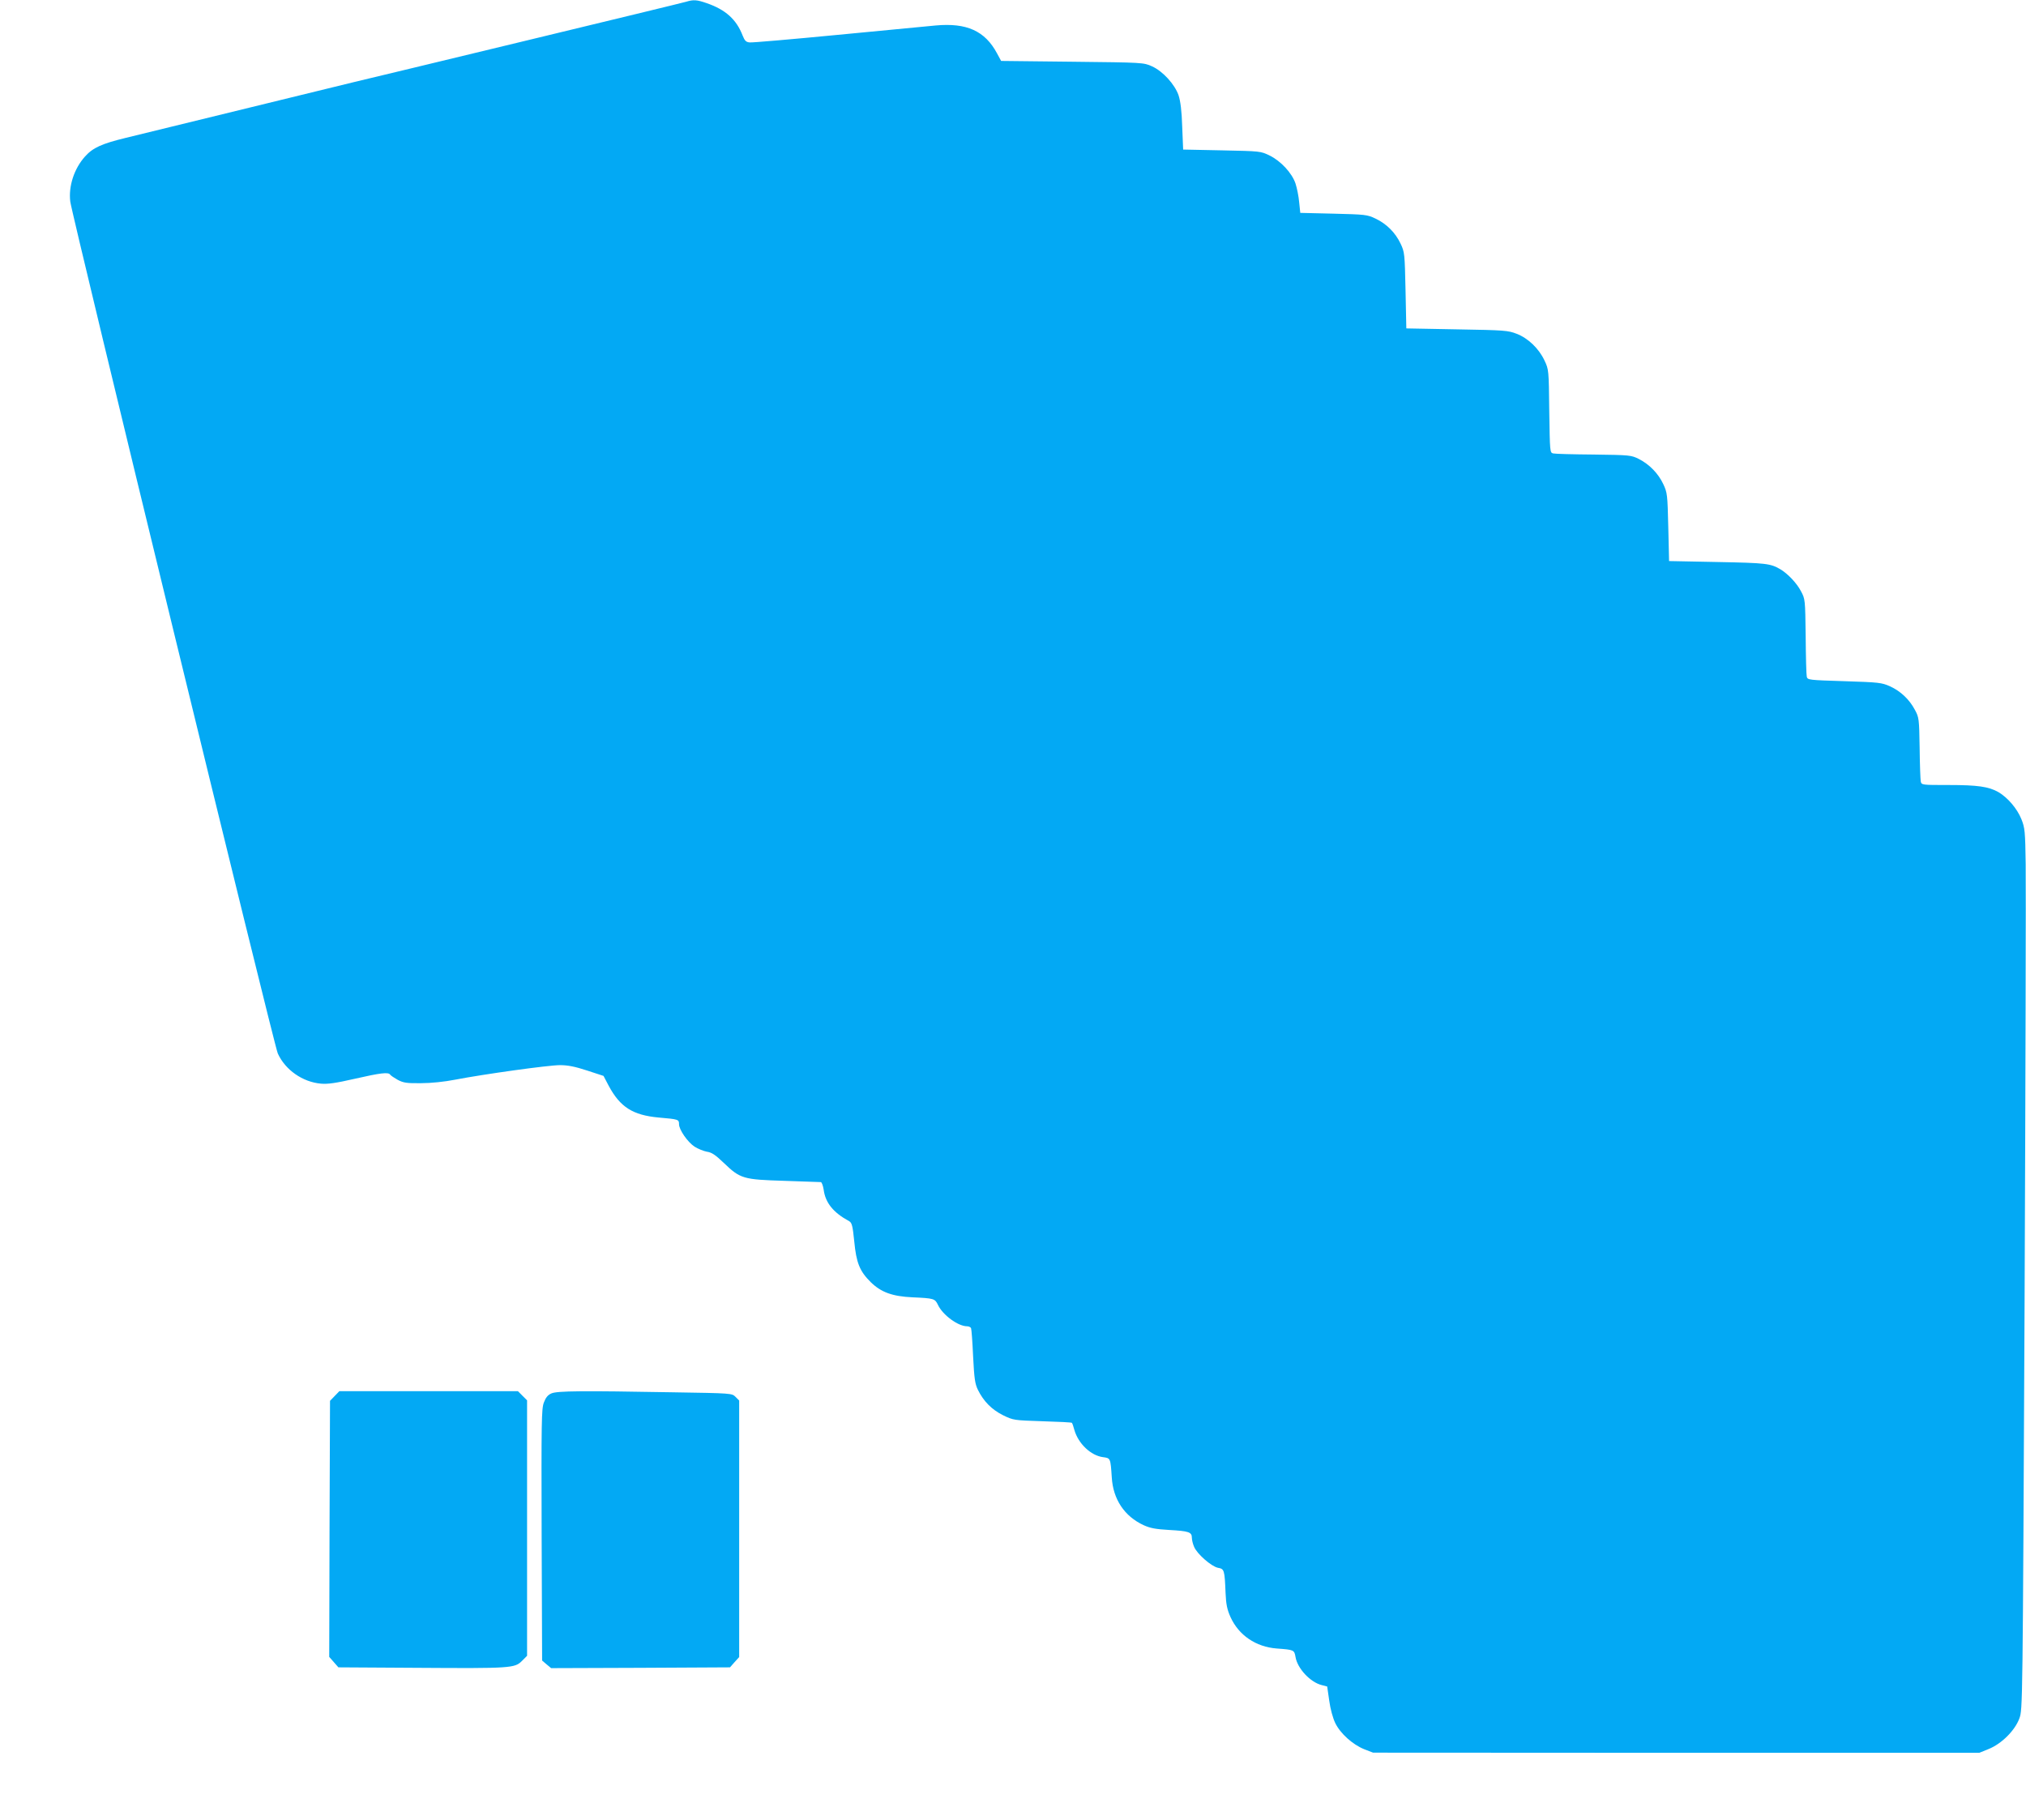
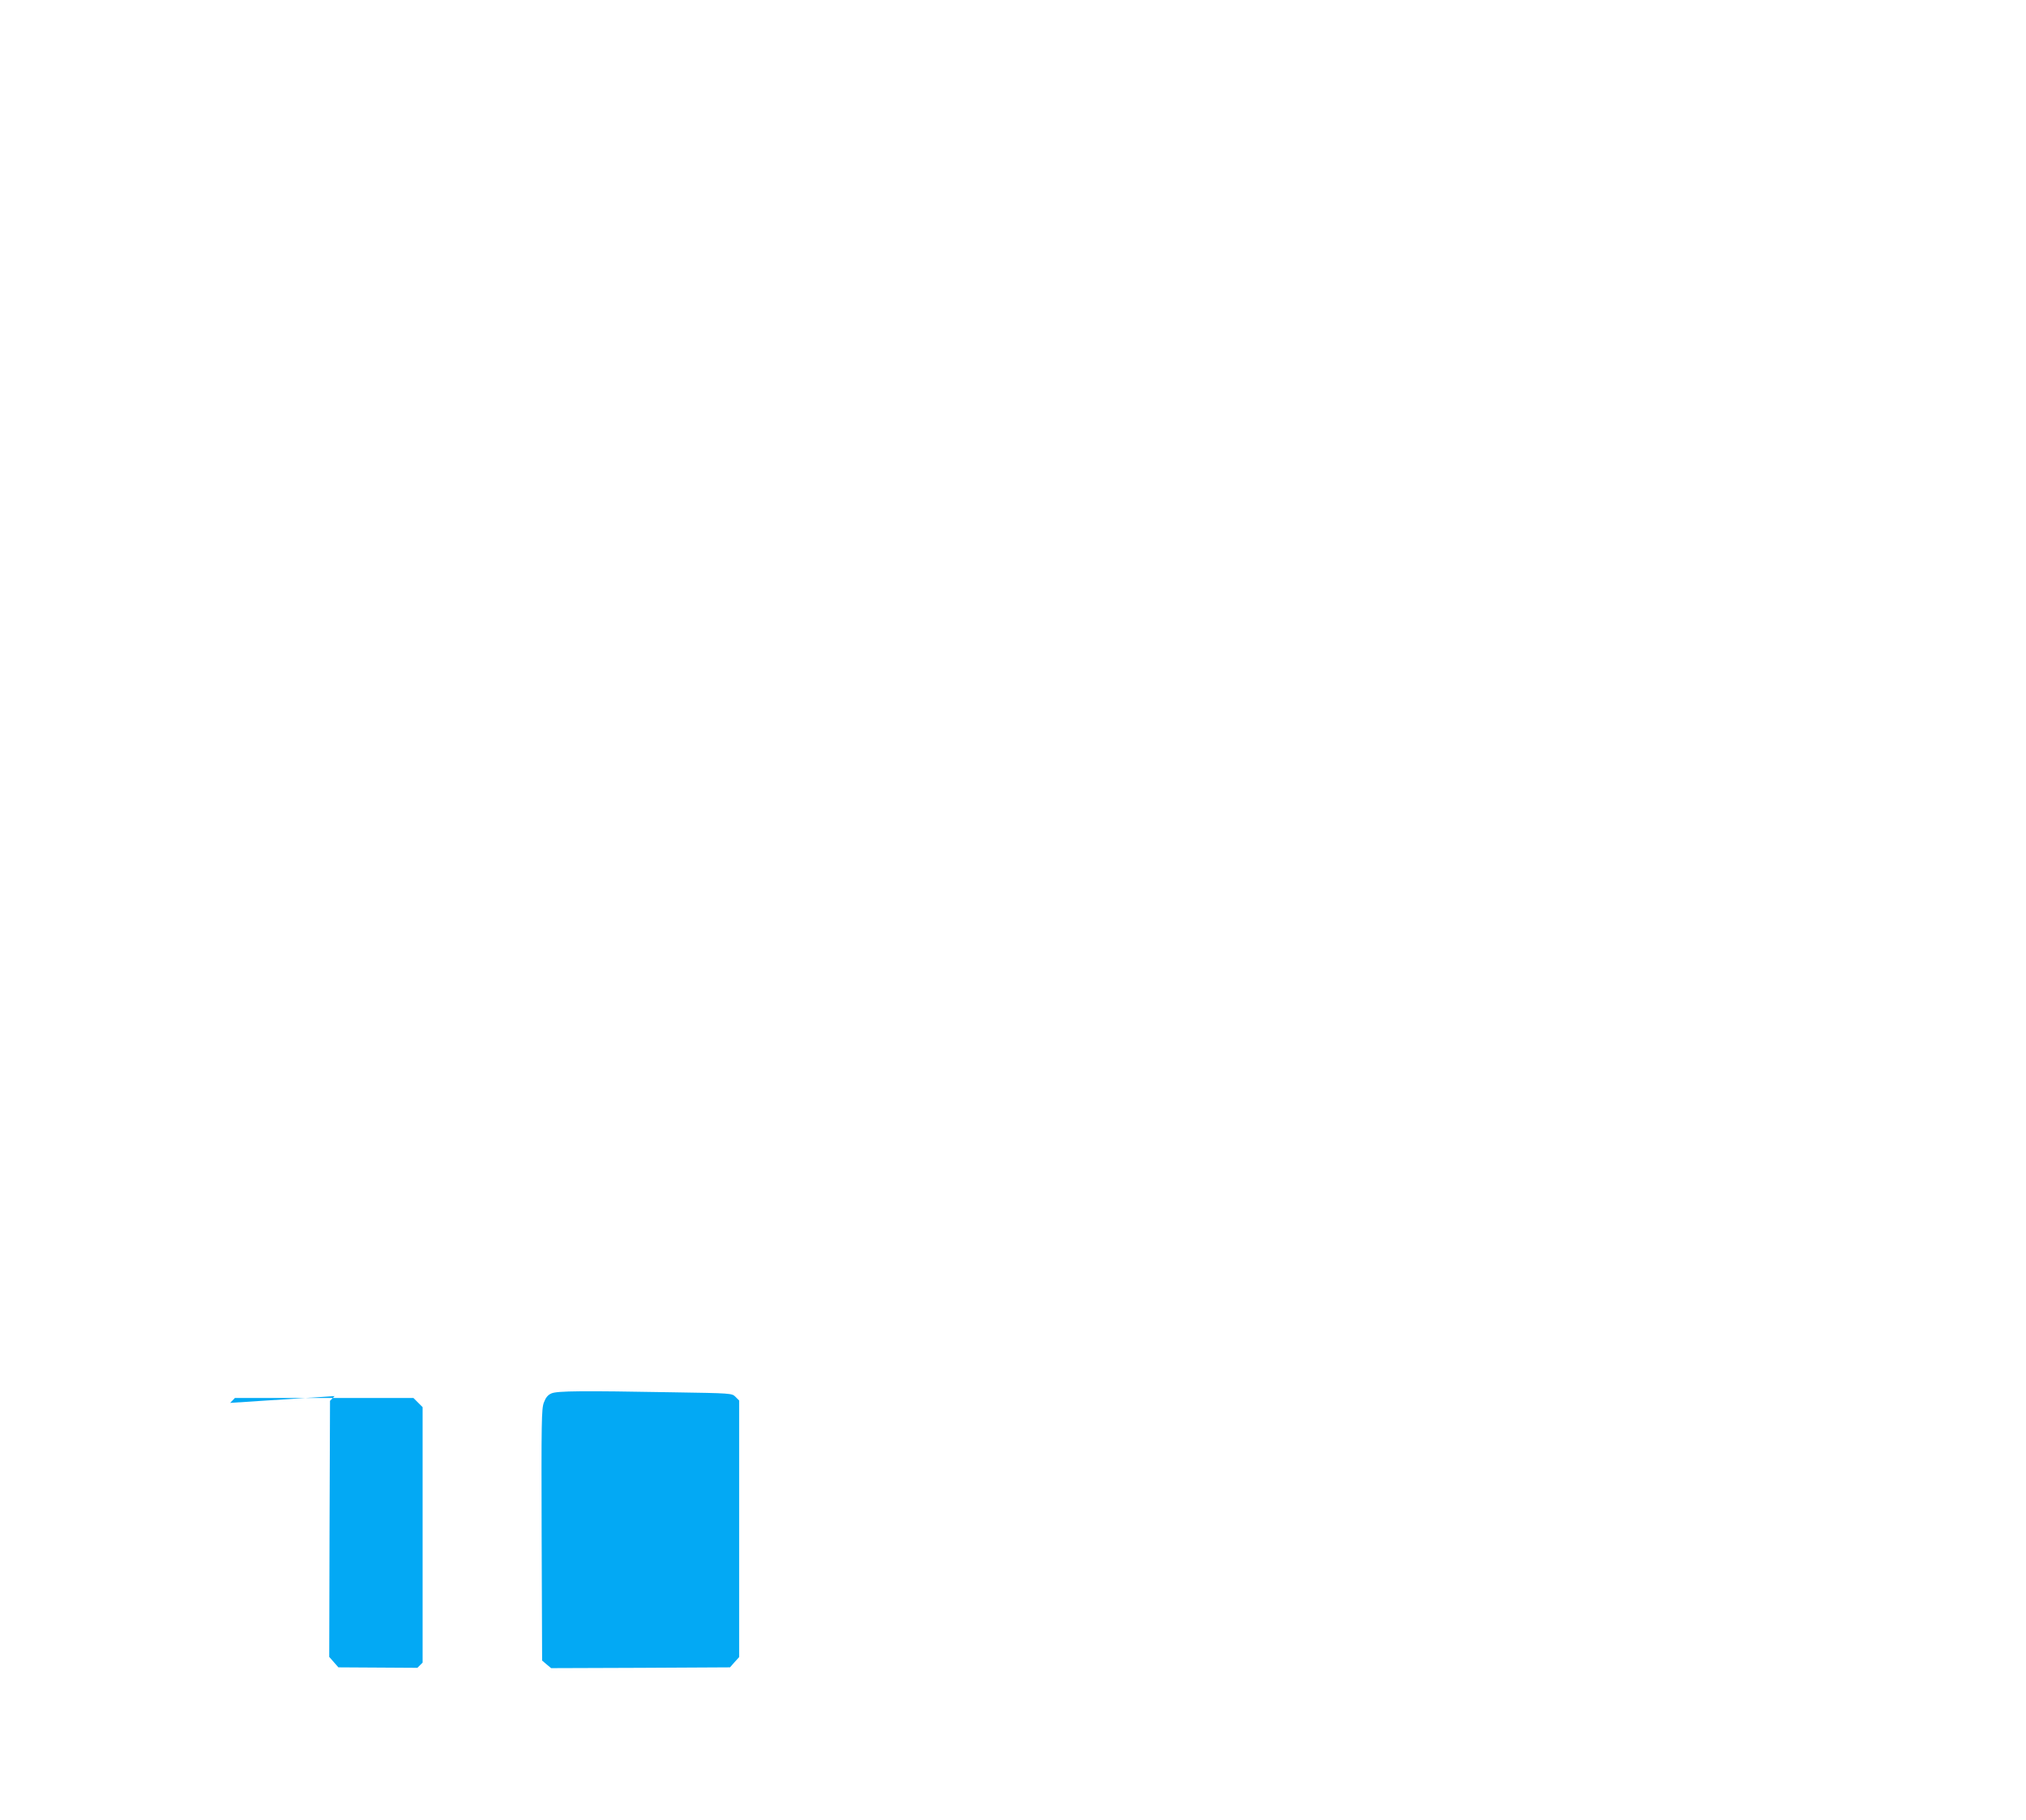
<svg xmlns="http://www.w3.org/2000/svg" version="1.0" width="1280pt" height="1150pt" viewBox="0 0 1280 1150" preserveAspectRatio="xMidYMid meet">
  <g transform="translate(0,1150) scale(0.1,-0.1)" fill="#03a9f4" stroke="none">
-     <path d="M4335 11489 c-16 -5 -478 -117 -1025 -249 -547 -132 -1031 -249 -1075 -259 -564 -138 -1338 -327 -1440 -352 -152 -37 -208 -62 -258 -118 -69 -77 -105 -188 -93 -285 13 -97 1287 -5331 1311 -5382 47 -104 157 -181 273 -191 43 -4 96 4 214 31 162 37 212 43 223 26 4 -6 25 -20 48 -33 36 -19 57 -22 147 -21 63 0 149 9 215 22 181 35 591 92 663 92 49 0 95 -9 171 -34 l104 -34 33 -63 c72 -134 152 -185 315 -200 126 -11 129 -12 129 -42 0 -35 54 -113 98 -142 22 -14 57 -28 78 -32 30 -4 54 -20 106 -70 105 -101 123 -106 383 -114 121 -4 225 -8 231 -8 6 -1 14 -23 18 -49 11 -82 61 -144 161 -198 17 -10 22 -28 32 -127 13 -136 34 -189 105 -259 65 -63 135 -89 263 -95 135 -6 142 -8 161 -48 30 -64 127 -135 184 -135 11 0 23 -6 25 -12 3 -7 9 -88 13 -179 7 -139 12 -173 30 -210 36 -73 87 -125 159 -161 66 -32 68 -32 249 -38 100 -3 184 -7 186 -10 3 -3 10 -23 16 -46 25 -86 104 -161 181 -171 47 -6 47 -6 55 -127 8 -139 80 -247 202 -303 42 -19 76 -25 161 -30 123 -7 143 -13 143 -49 0 -13 6 -39 14 -57 18 -45 110 -125 151 -133 40 -7 42 -13 48 -160 3 -71 10 -104 31 -151 52 -115 160 -189 293 -199 109 -8 110 -9 118 -54 12 -72 93 -159 165 -177 l35 -9 13 -90 c7 -52 23 -110 38 -141 32 -66 109 -135 182 -165 l57 -22 1915 -1 1915 0 59 24 c82 33 166 117 194 193 21 57 21 59 33 2615 6 1407 9 2659 7 2783 -3 208 -5 229 -27 284 -27 67 -86 136 -145 171 -62 35 -131 45 -316 45 -168 0 -170 0 -175 23 -2 12 -6 108 -7 212 -3 184 -4 192 -30 240 -35 66 -90 118 -158 149 -52 23 -69 25 -288 32 -225 7 -232 8 -237 28 -3 12 -6 127 -7 256 -3 233 -3 235 -30 285 -26 50 -81 108 -128 137 -64 38 -91 41 -400 47 l-305 6 -5 215 c-5 206 -6 217 -32 272 -31 66 -87 124 -154 158 -48 24 -56 25 -284 28 -129 1 -245 4 -257 7 -21 5 -21 8 -25 267 -3 261 -3 263 -30 320 -35 75 -103 141 -176 169 -54 21 -76 23 -377 28 l-320 6 -5 240 c-5 233 -6 242 -31 295 -33 70 -89 126 -159 159 -52 25 -65 26 -265 31 l-210 5 -7 67 c-3 37 -14 90 -23 118 -22 66 -92 142 -163 177 -57 28 -59 28 -302 33 l-245 5 -6 145 c-3 100 -11 161 -23 198 -24 69 -99 152 -168 183 -53 24 -56 24 -503 29 l-450 5 -26 48 c-76 142 -192 194 -388 176 -47 -4 -324 -31 -616 -59 -291 -28 -543 -50 -559 -48 -23 2 -31 11 -44 43 -39 102 -108 164 -227 205 -63 22 -84 23 -130 9z" />
-     <path d="M2114 2679 l-29 -30 -3 -809 -2 -809 29 -33 29 -33 499 -3 c591 -4 615 -2 660 43 l33 33 0 807 0 807 -29 29 -29 29 -564 0 -564 0 -30 -31z" />
+     <path d="M2114 2679 l-29 -30 -3 -809 -2 -809 29 -33 29 -33 499 -3 l33 33 0 807 0 807 -29 29 -29 29 -564 0 -564 0 -30 -31z" />
    <path d="M3484 2696 c-23 -10 -36 -26 -48 -58 -15 -39 -16 -119 -14 -836 l3 -794 28 -24 29 -24 565 2 565 3 29 33 29 32 0 811 0 810 -23 23 c-23 23 -24 23 -402 29 -564 10 -724 9 -761 -7z" />
  </g>
</svg>